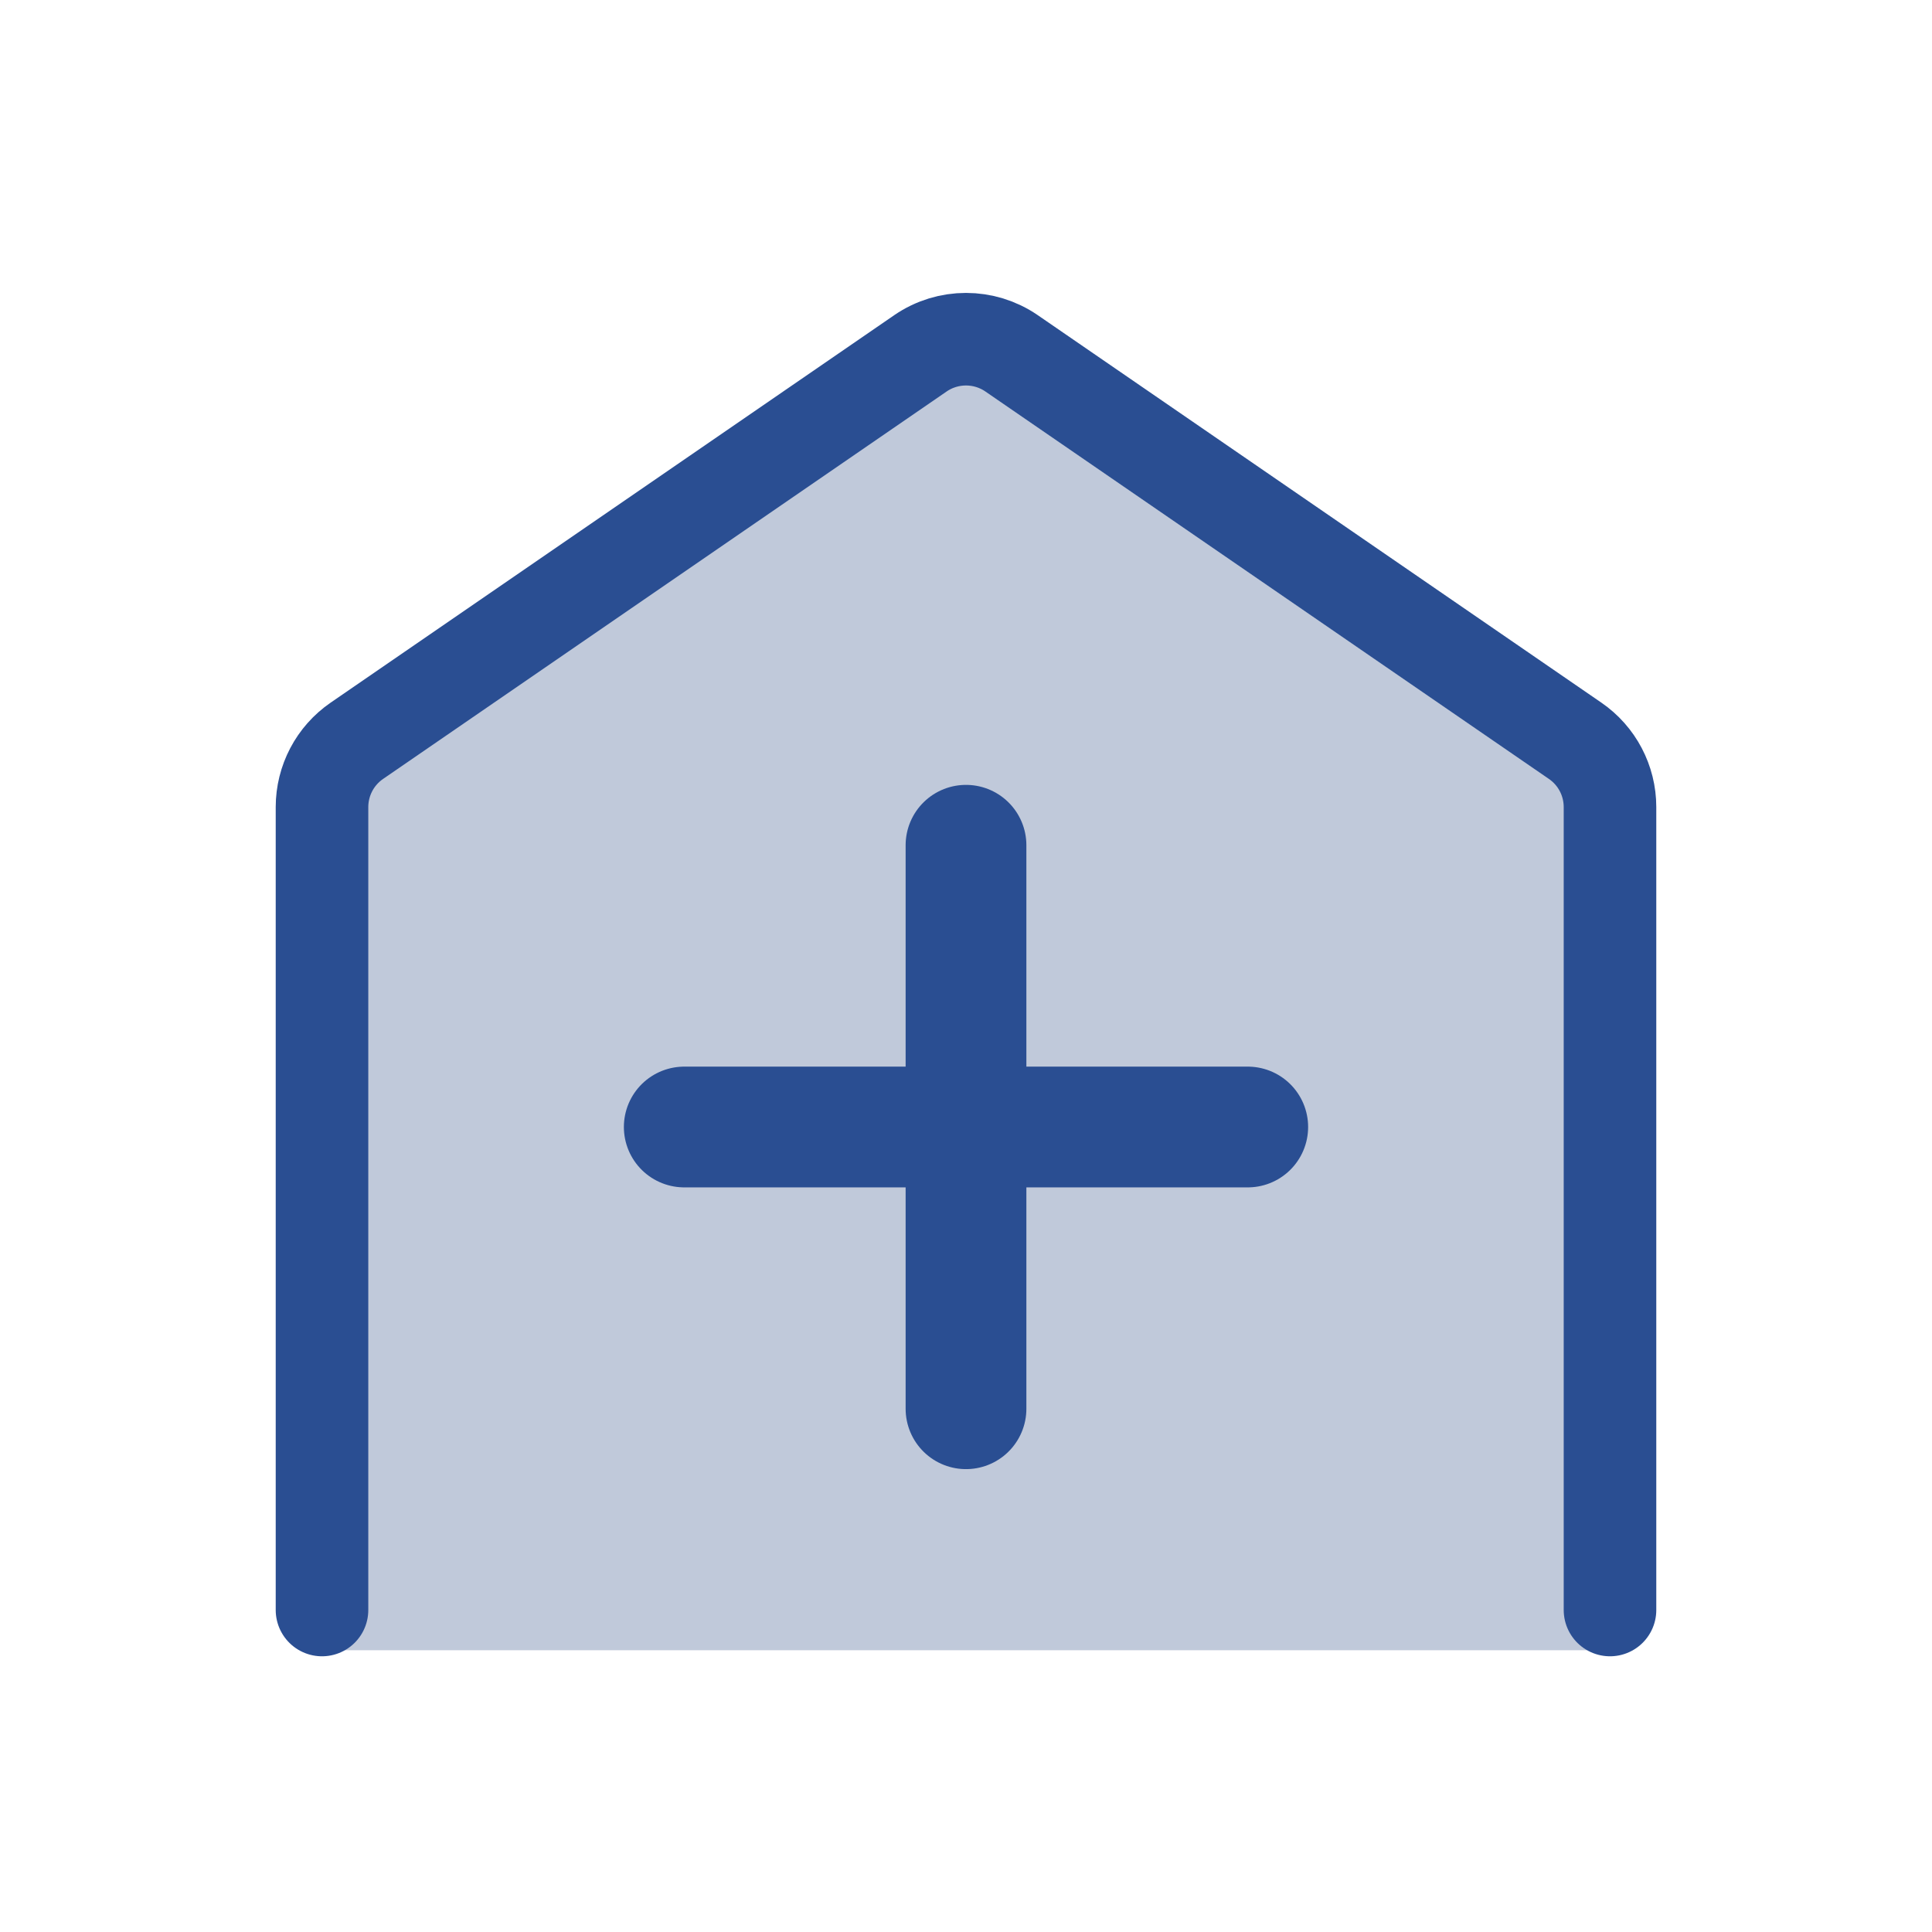
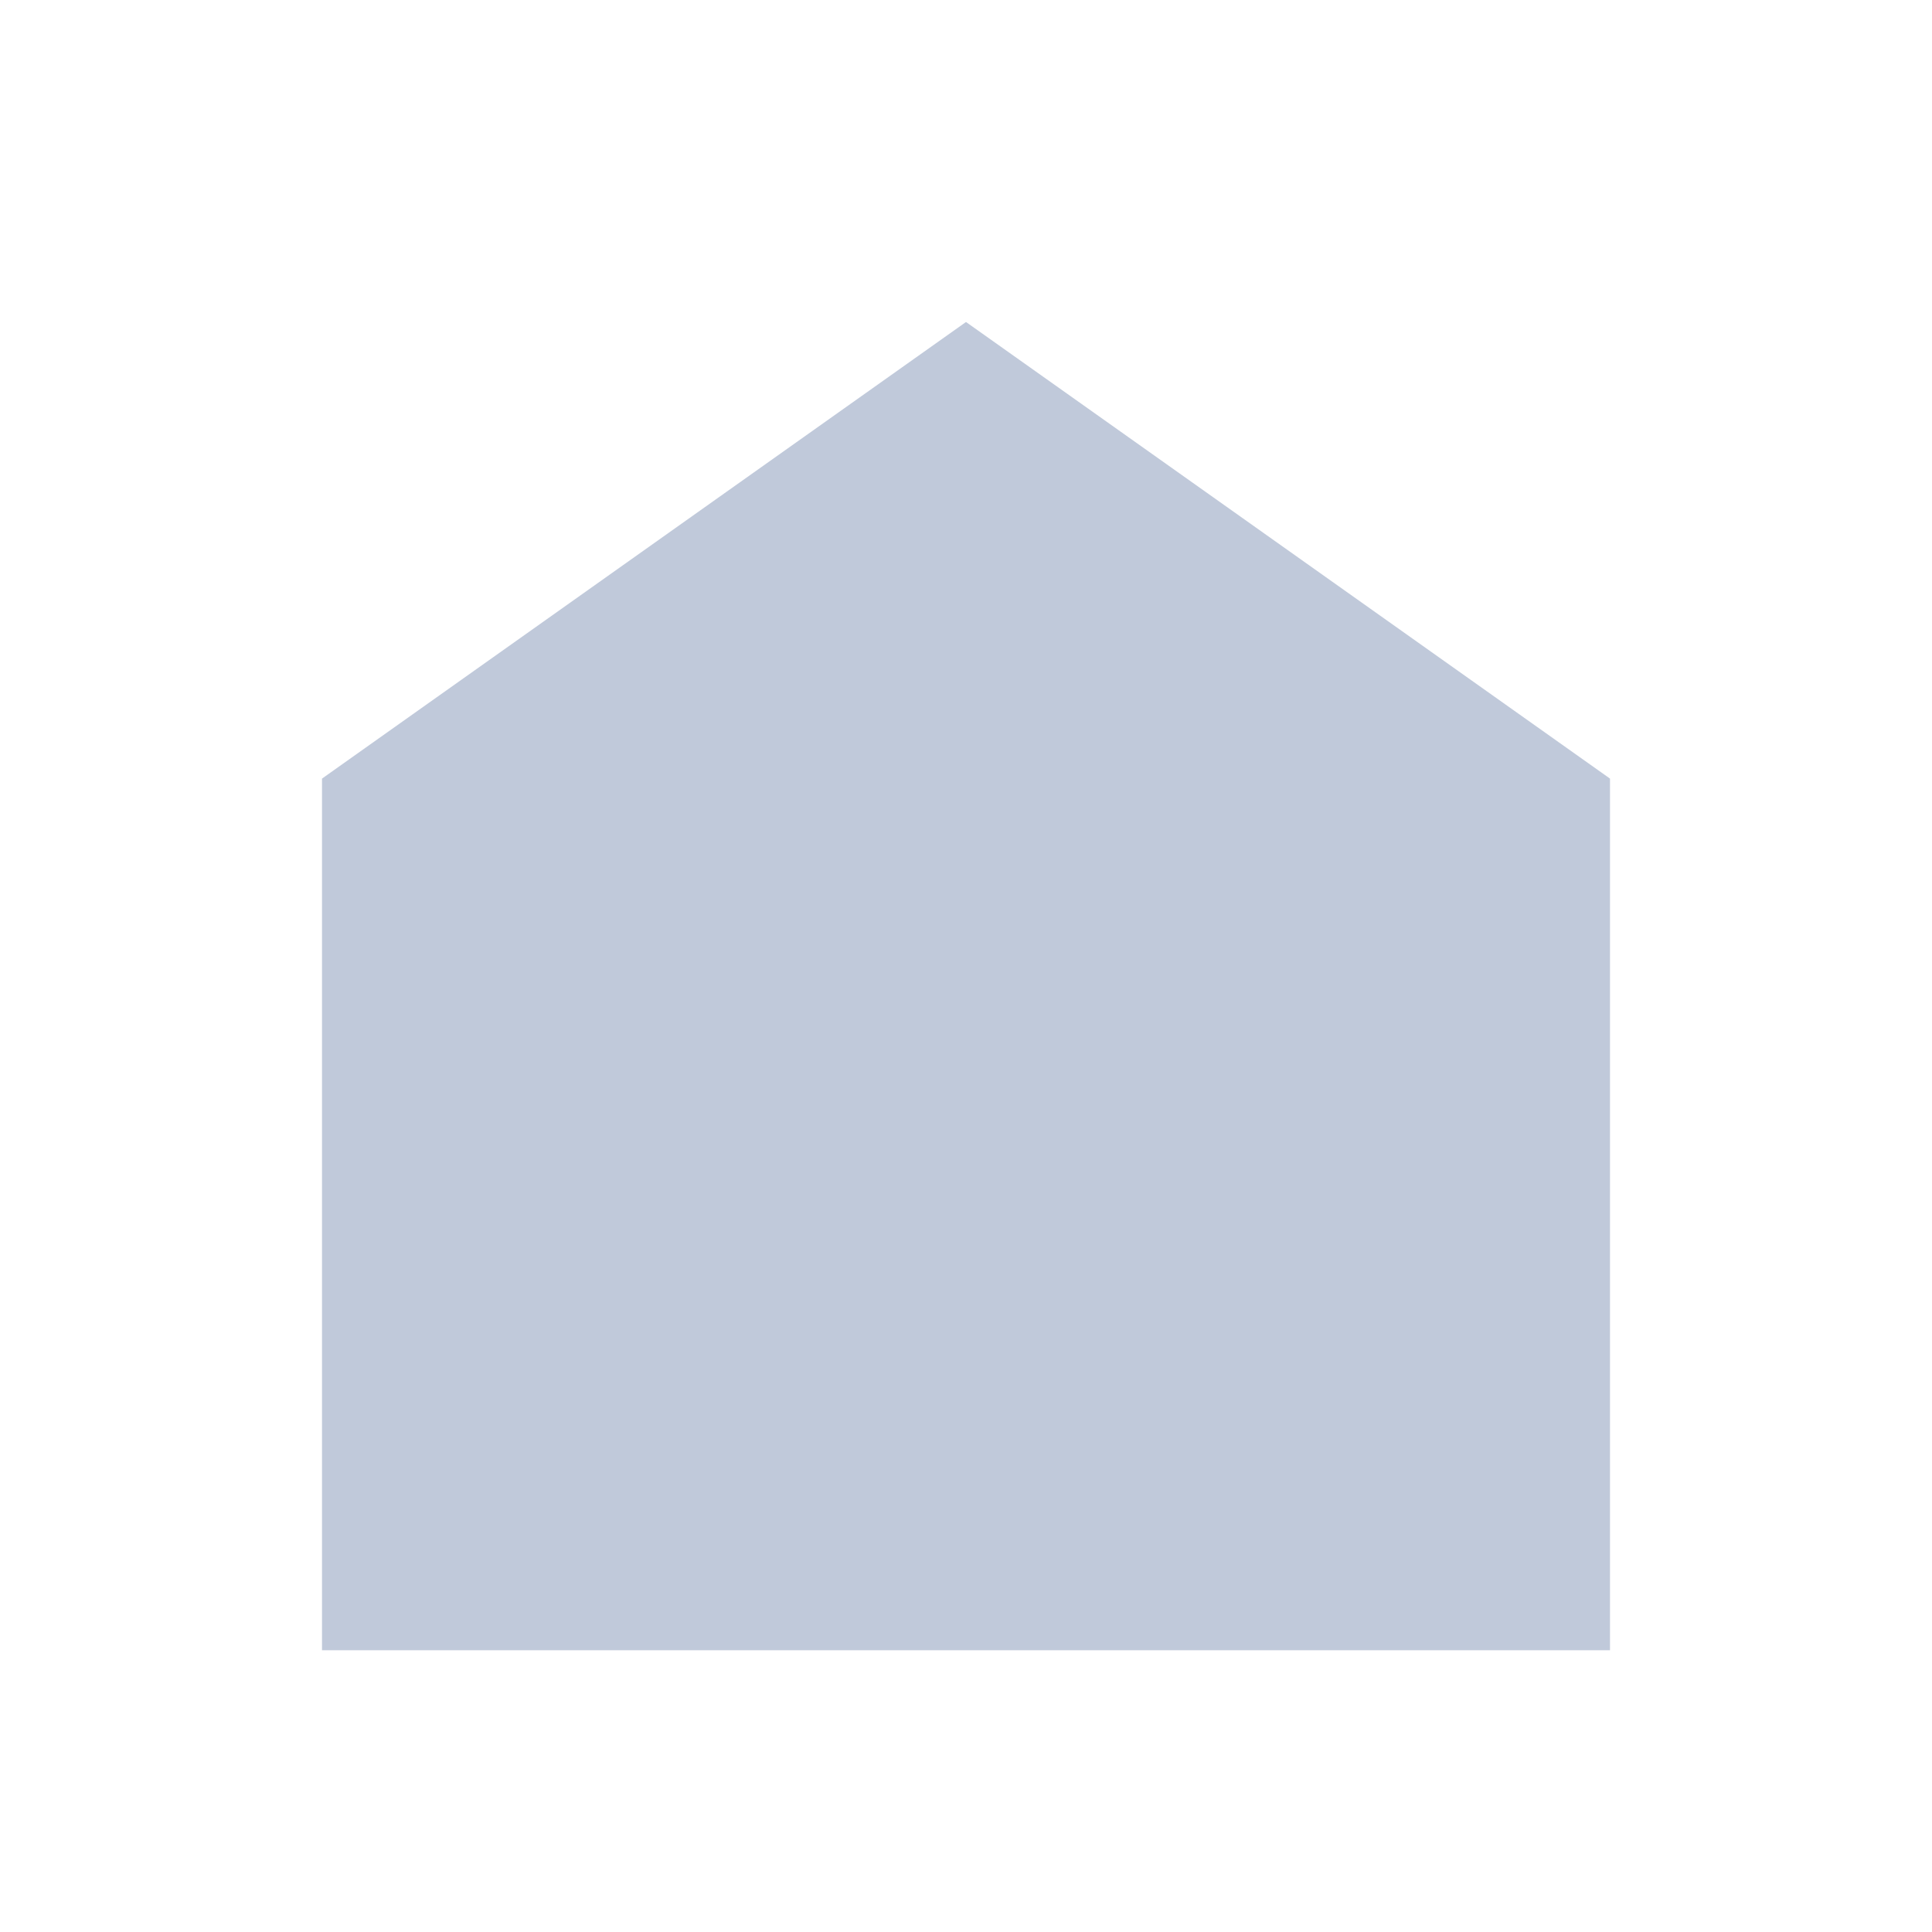
<svg xmlns="http://www.w3.org/2000/svg" width="48" height="48" viewBox="0 0 48 48" fill="none">
  <path d="M8 19.344V41H40V19.344L24 8L8 19.344Z" fill="#C0C9DA" />
-   <path d="M8 40V20.052C8 19.393 8.324 18.777 8.867 18.404L22.867 8.779C23.549 8.31 24.451 8.31 25.133 8.779L39.133 18.404C39.676 18.777 40 19.393 40 20.052V40" stroke="#2A4E92" stroke-width="2.3" stroke-linecap="round" stroke-linejoin="round" />
-   <path d="M24 21L24 35" stroke="#2A4E92" stroke-width="3" stroke-linecap="round" />
-   <path d="M17 28L31 28" stroke="#2A4E92" stroke-width="3" stroke-linecap="round" />
</svg>